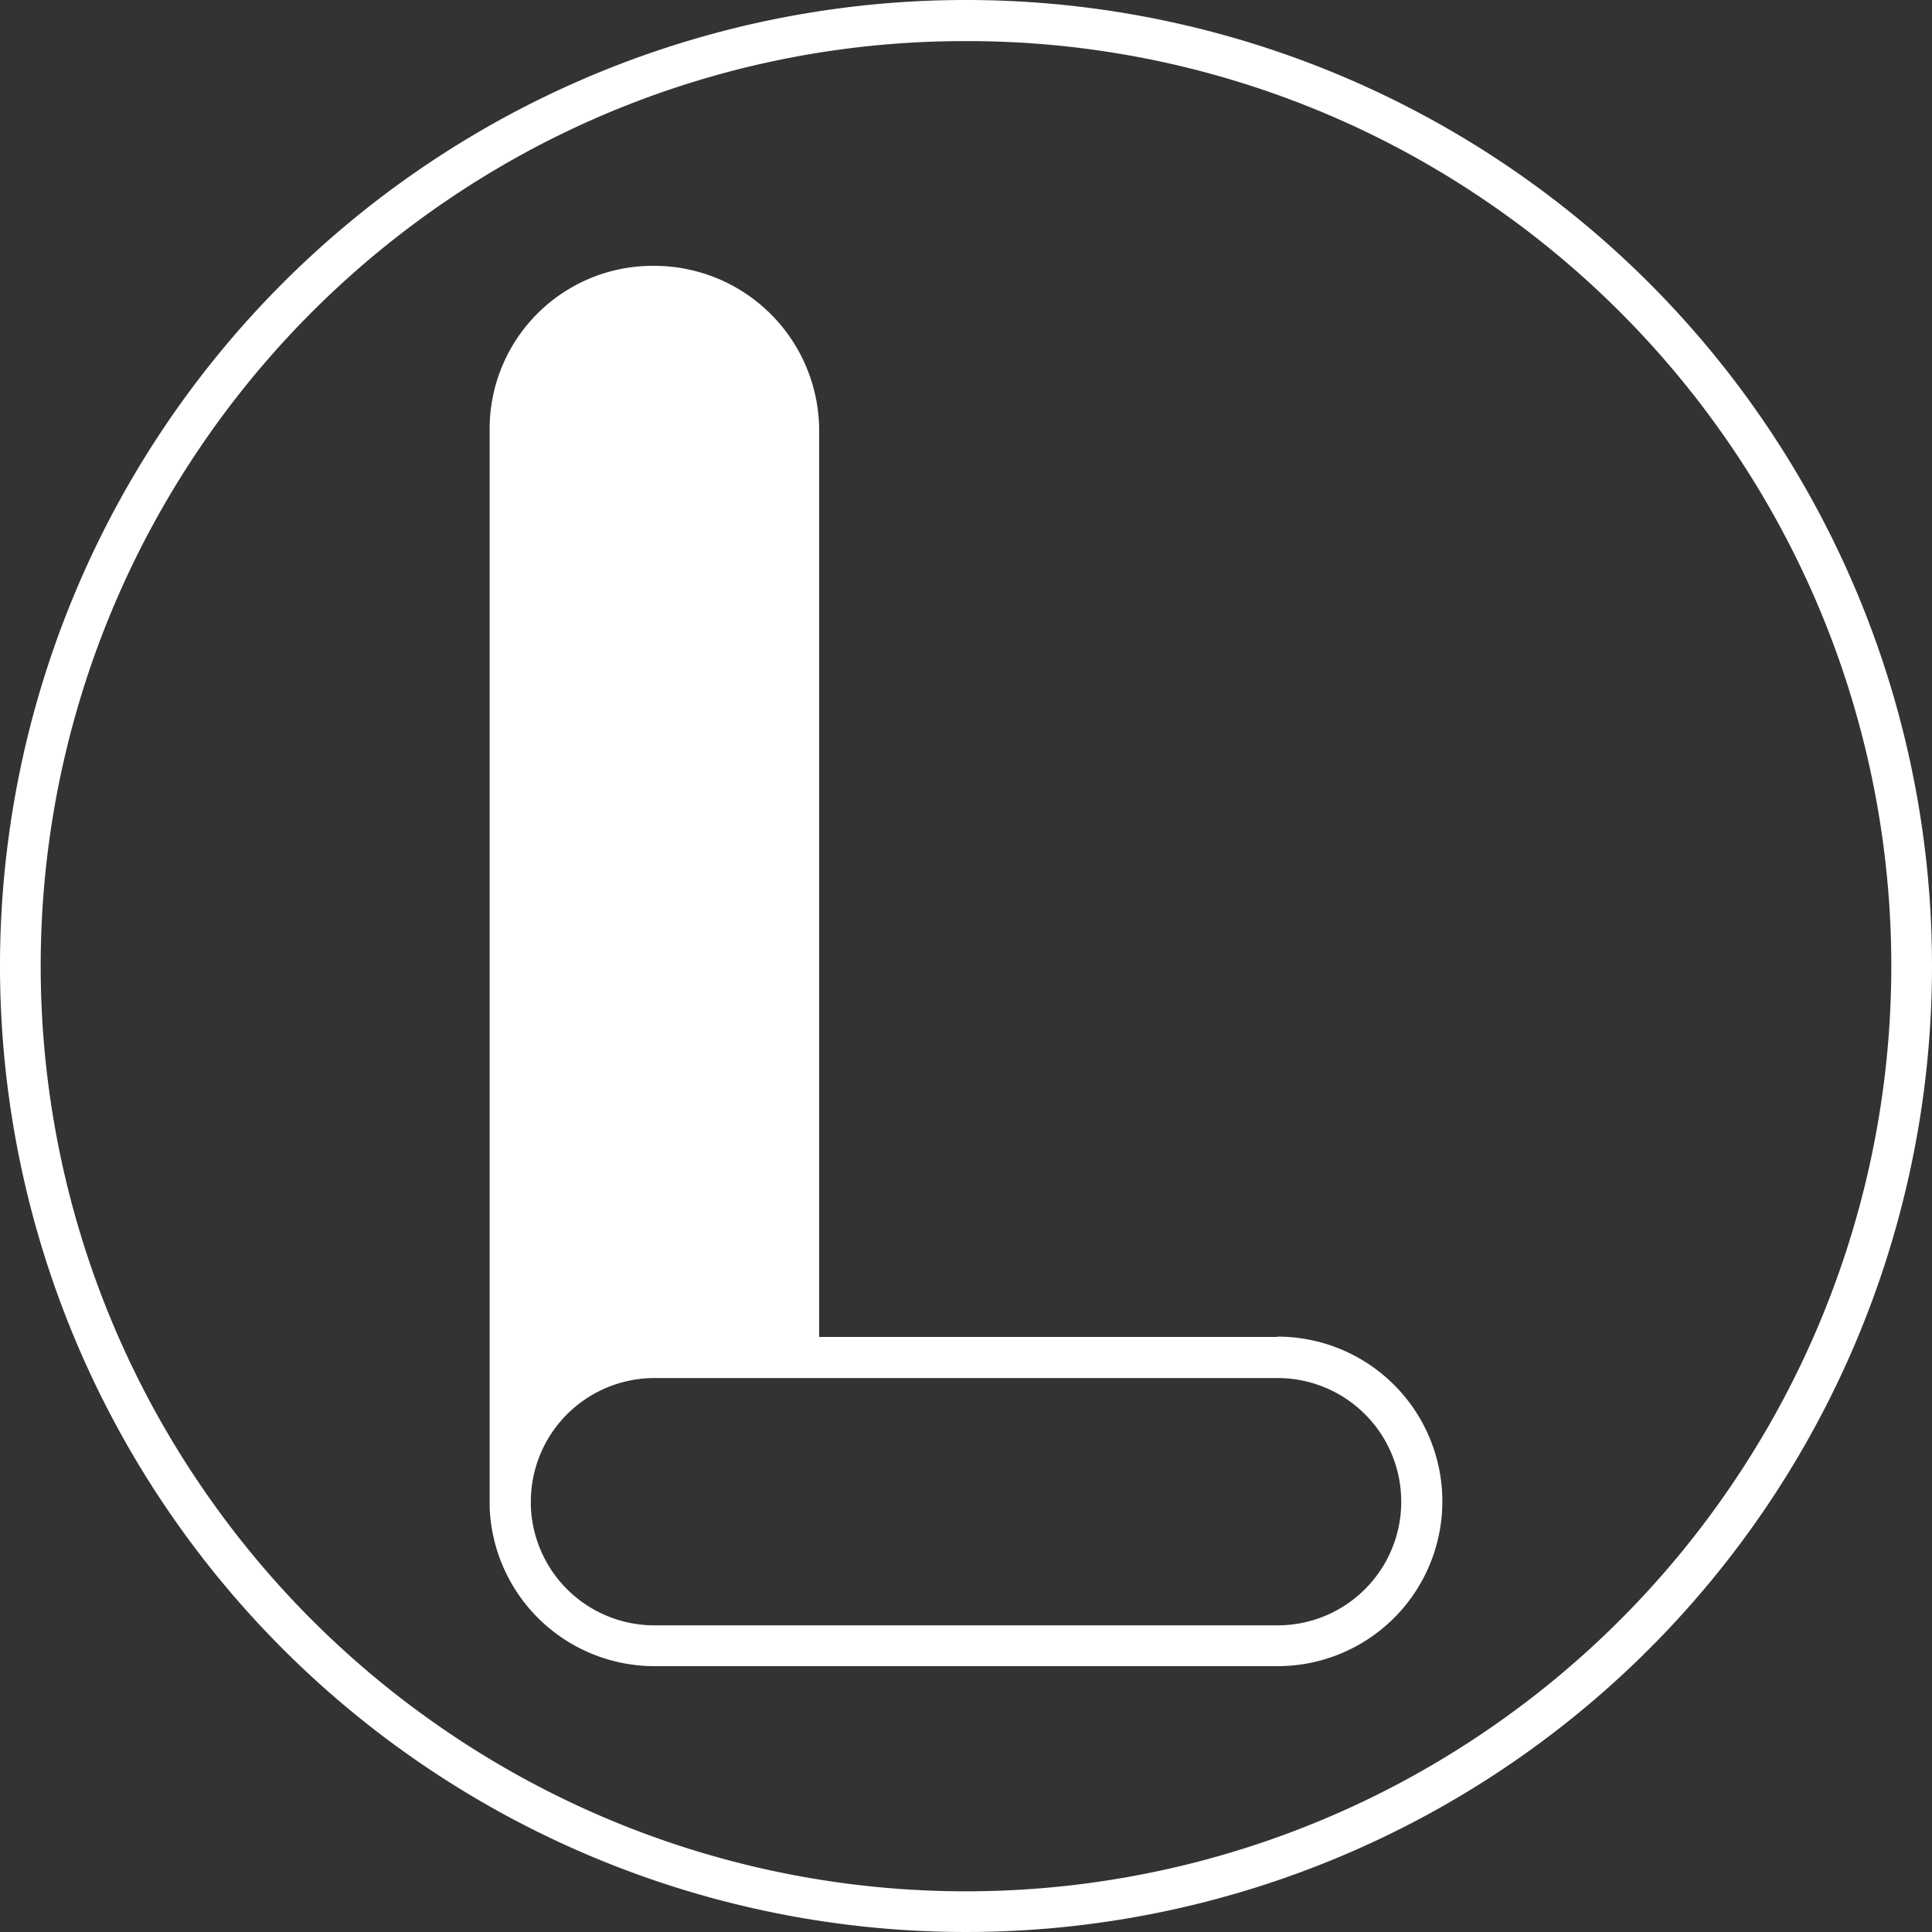
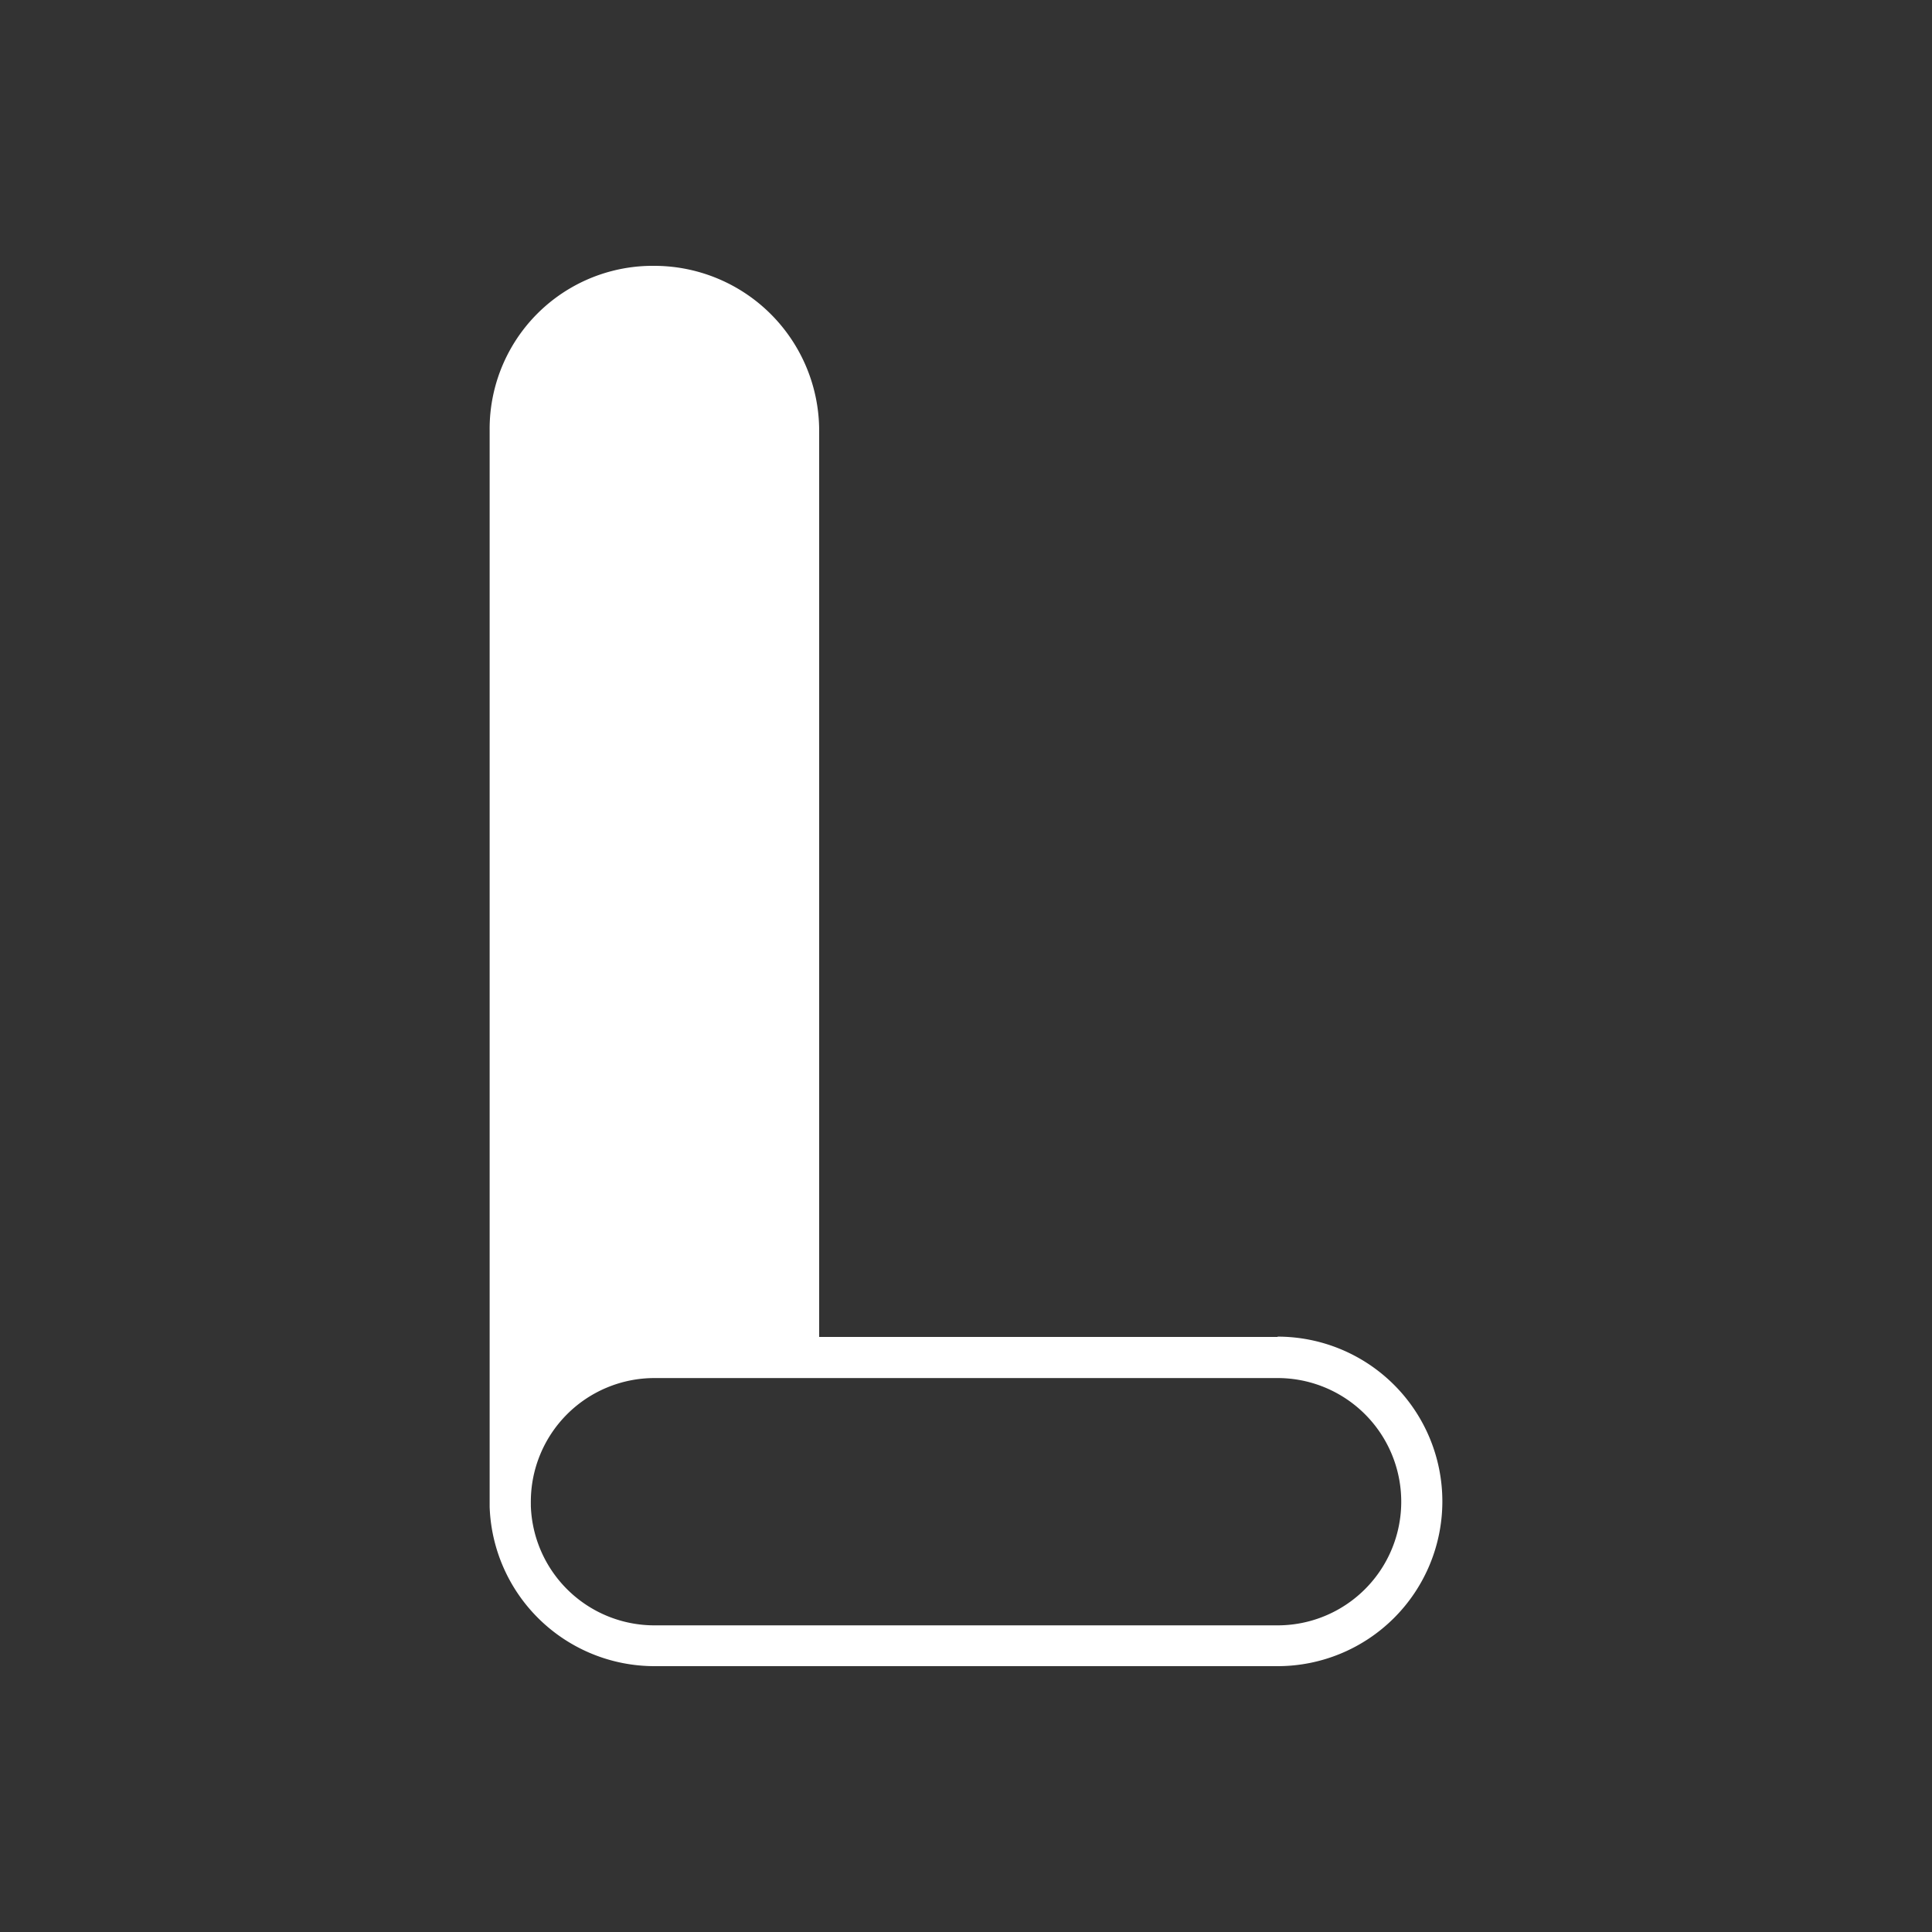
<svg xmlns="http://www.w3.org/2000/svg" viewBox="0 0 250 250">
  <rect x="0" y="0" width="250" height="250" fill="#333333" stroke="none" />
  <defs>
    <style>.cls-1{fill:#fff;}</style>
  </defs>
  <title>luci-logo-icon-white</title>
  <g id="Layer_2" data-name="Layer 2">
    <g id="Layer_1-2" data-name="Layer 1">
-       <path class="cls-1" d="M125,5.32a119,119,0,0,1,66.91,20.44,119.92,119.92,0,0,1,32.33,32.33,119.47,119.47,0,0,1,0,133.82,119.92,119.92,0,0,1-32.33,32.33,119.47,119.47,0,0,1-133.82,0,119.92,119.92,0,0,1-32.33-32.33,119.47,119.47,0,0,1,0-133.82A119.92,119.92,0,0,1,58.09,25.76,119,119,0,0,1,125,5.32M125,0A125,125,0,1,0,250,125,125,125,0,0,0,125,0Z" />
      <path class="cls-1" d="M165.32,173H106V55.72A21.35,21.35,0,0,0,84.69,34.4,21.1,21.1,0,0,0,63.36,55.72V194.28h0v.7A21.35,21.35,0,0,0,84.69,215.6h80.63a21.32,21.32,0,0,0,0-42.64Zm0,37.32H84.69a16,16,0,0,1-16-15.47,1.09,1.09,0,0,0,0-.18v-.35a16,16,0,0,1,16-16h80.63a16,16,0,0,1,0,32Z" />
    </g>
  </g>
</svg>